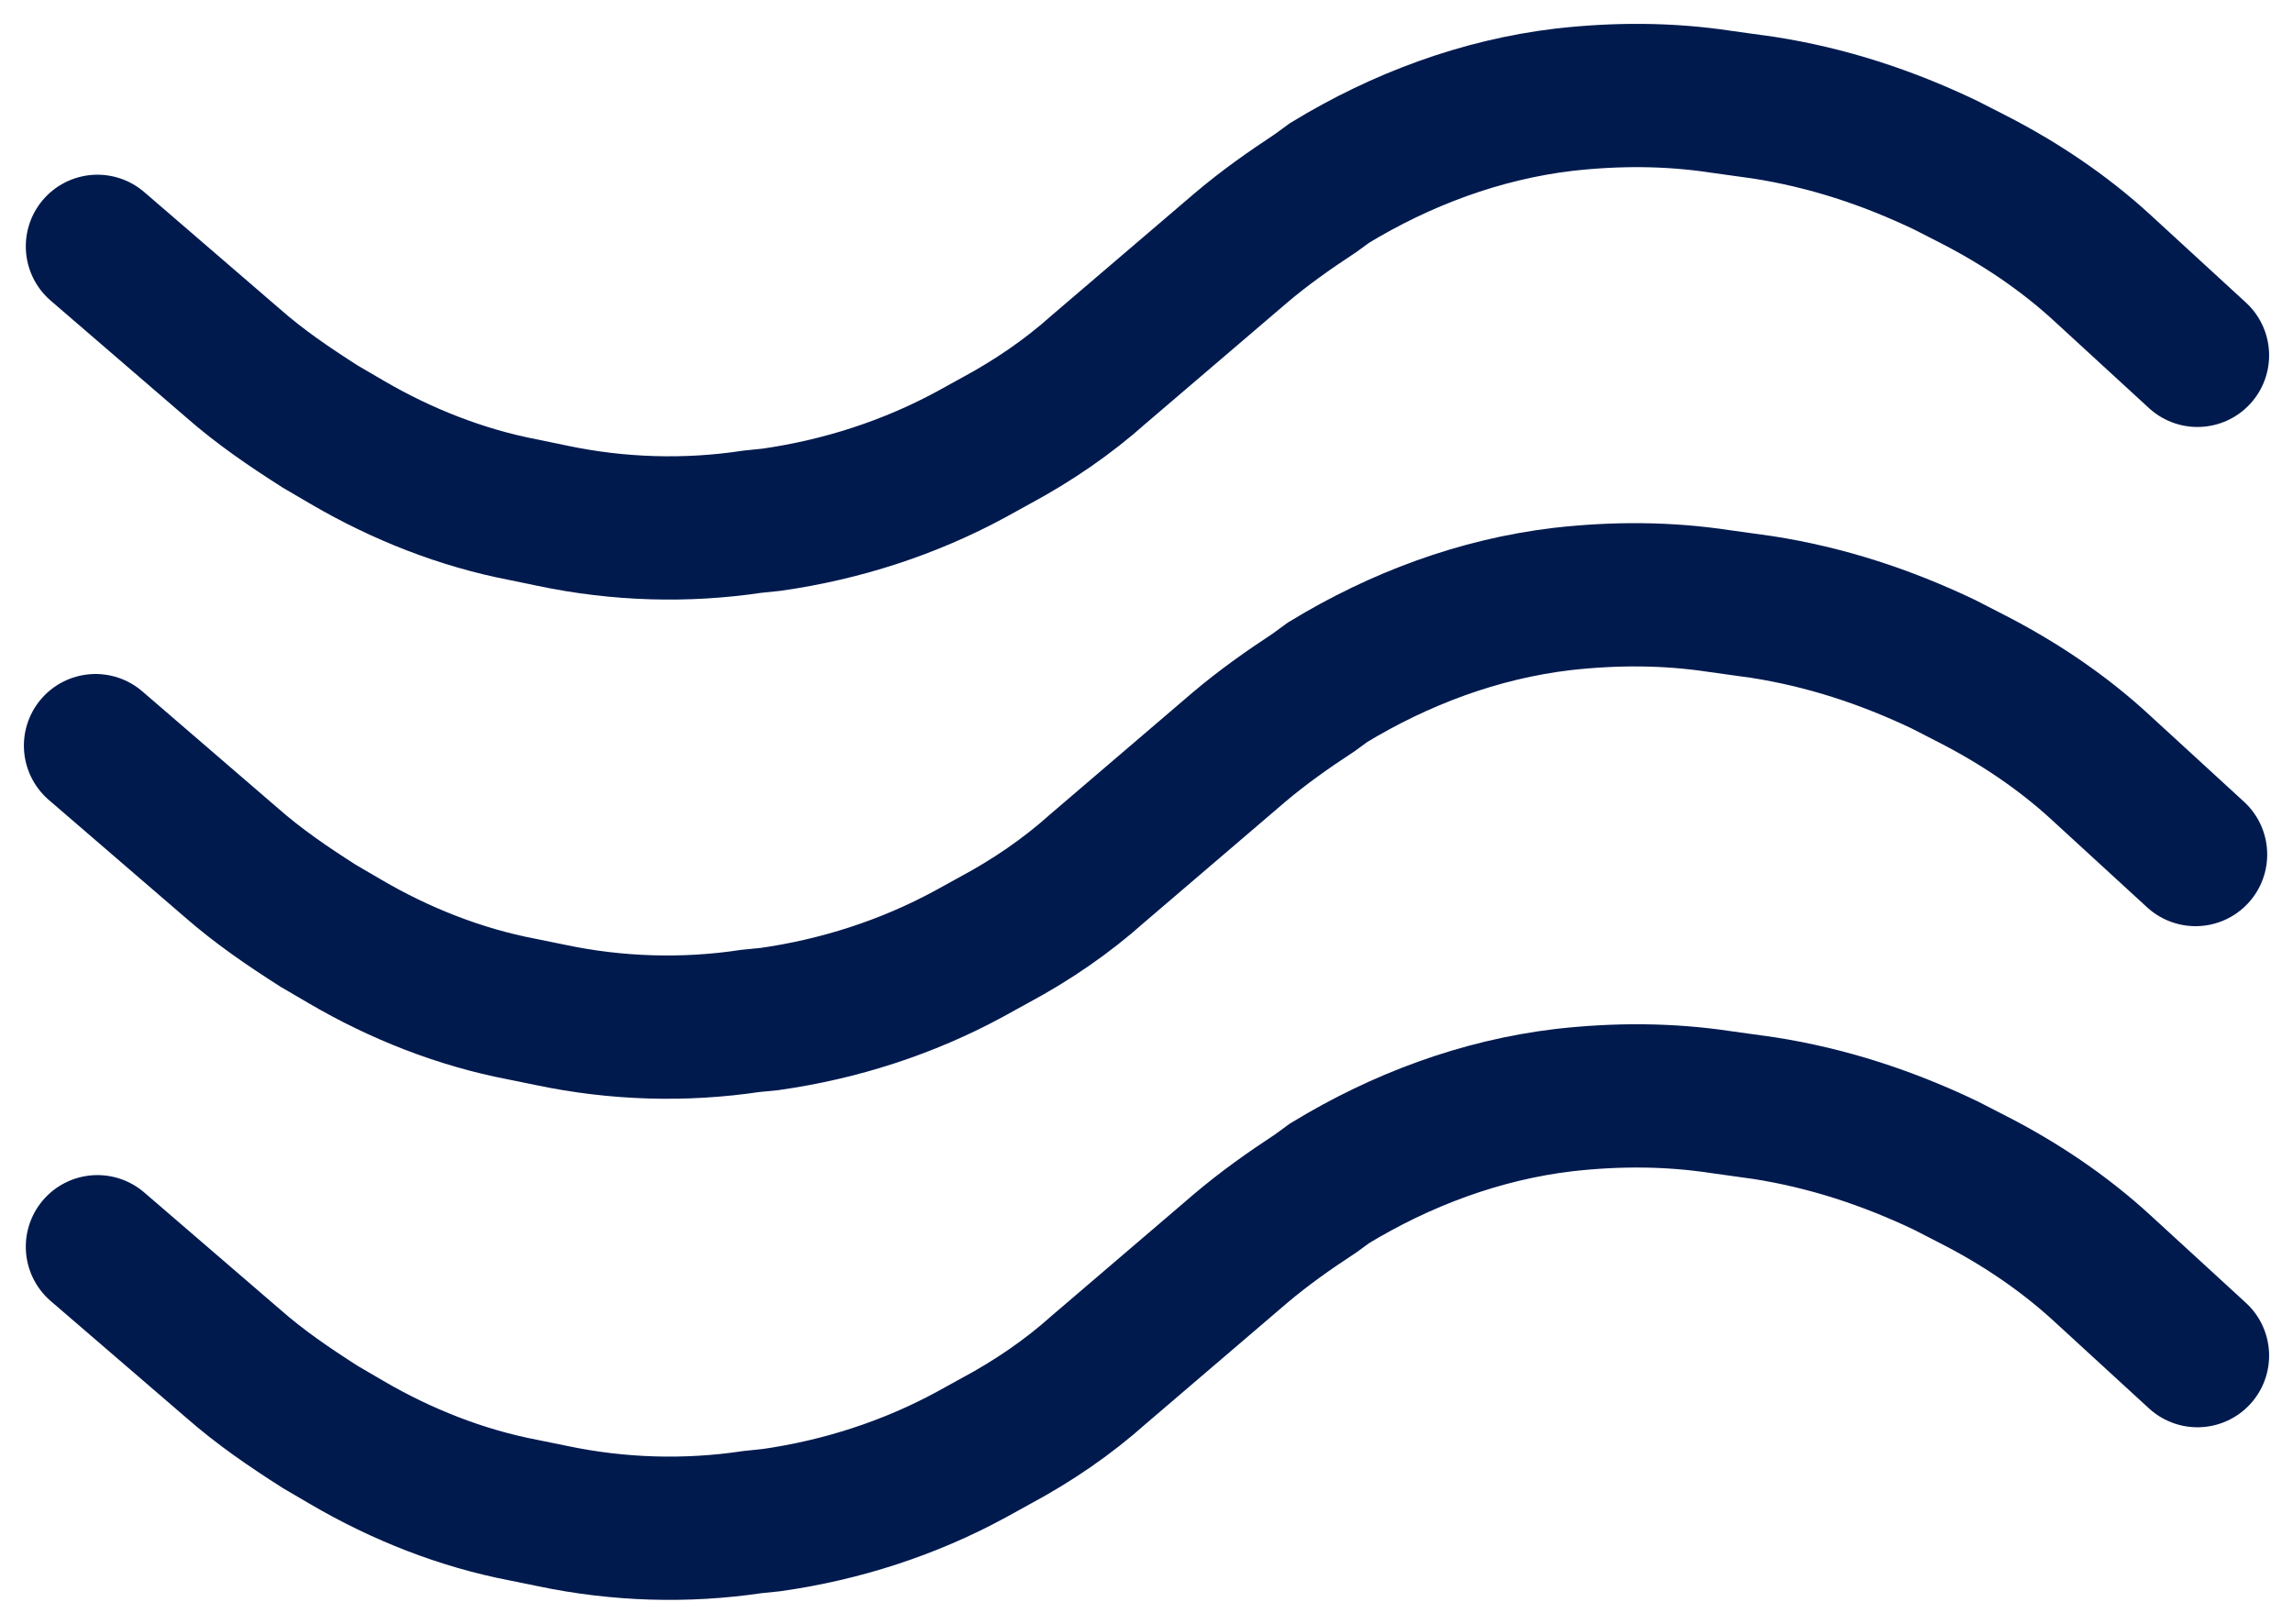
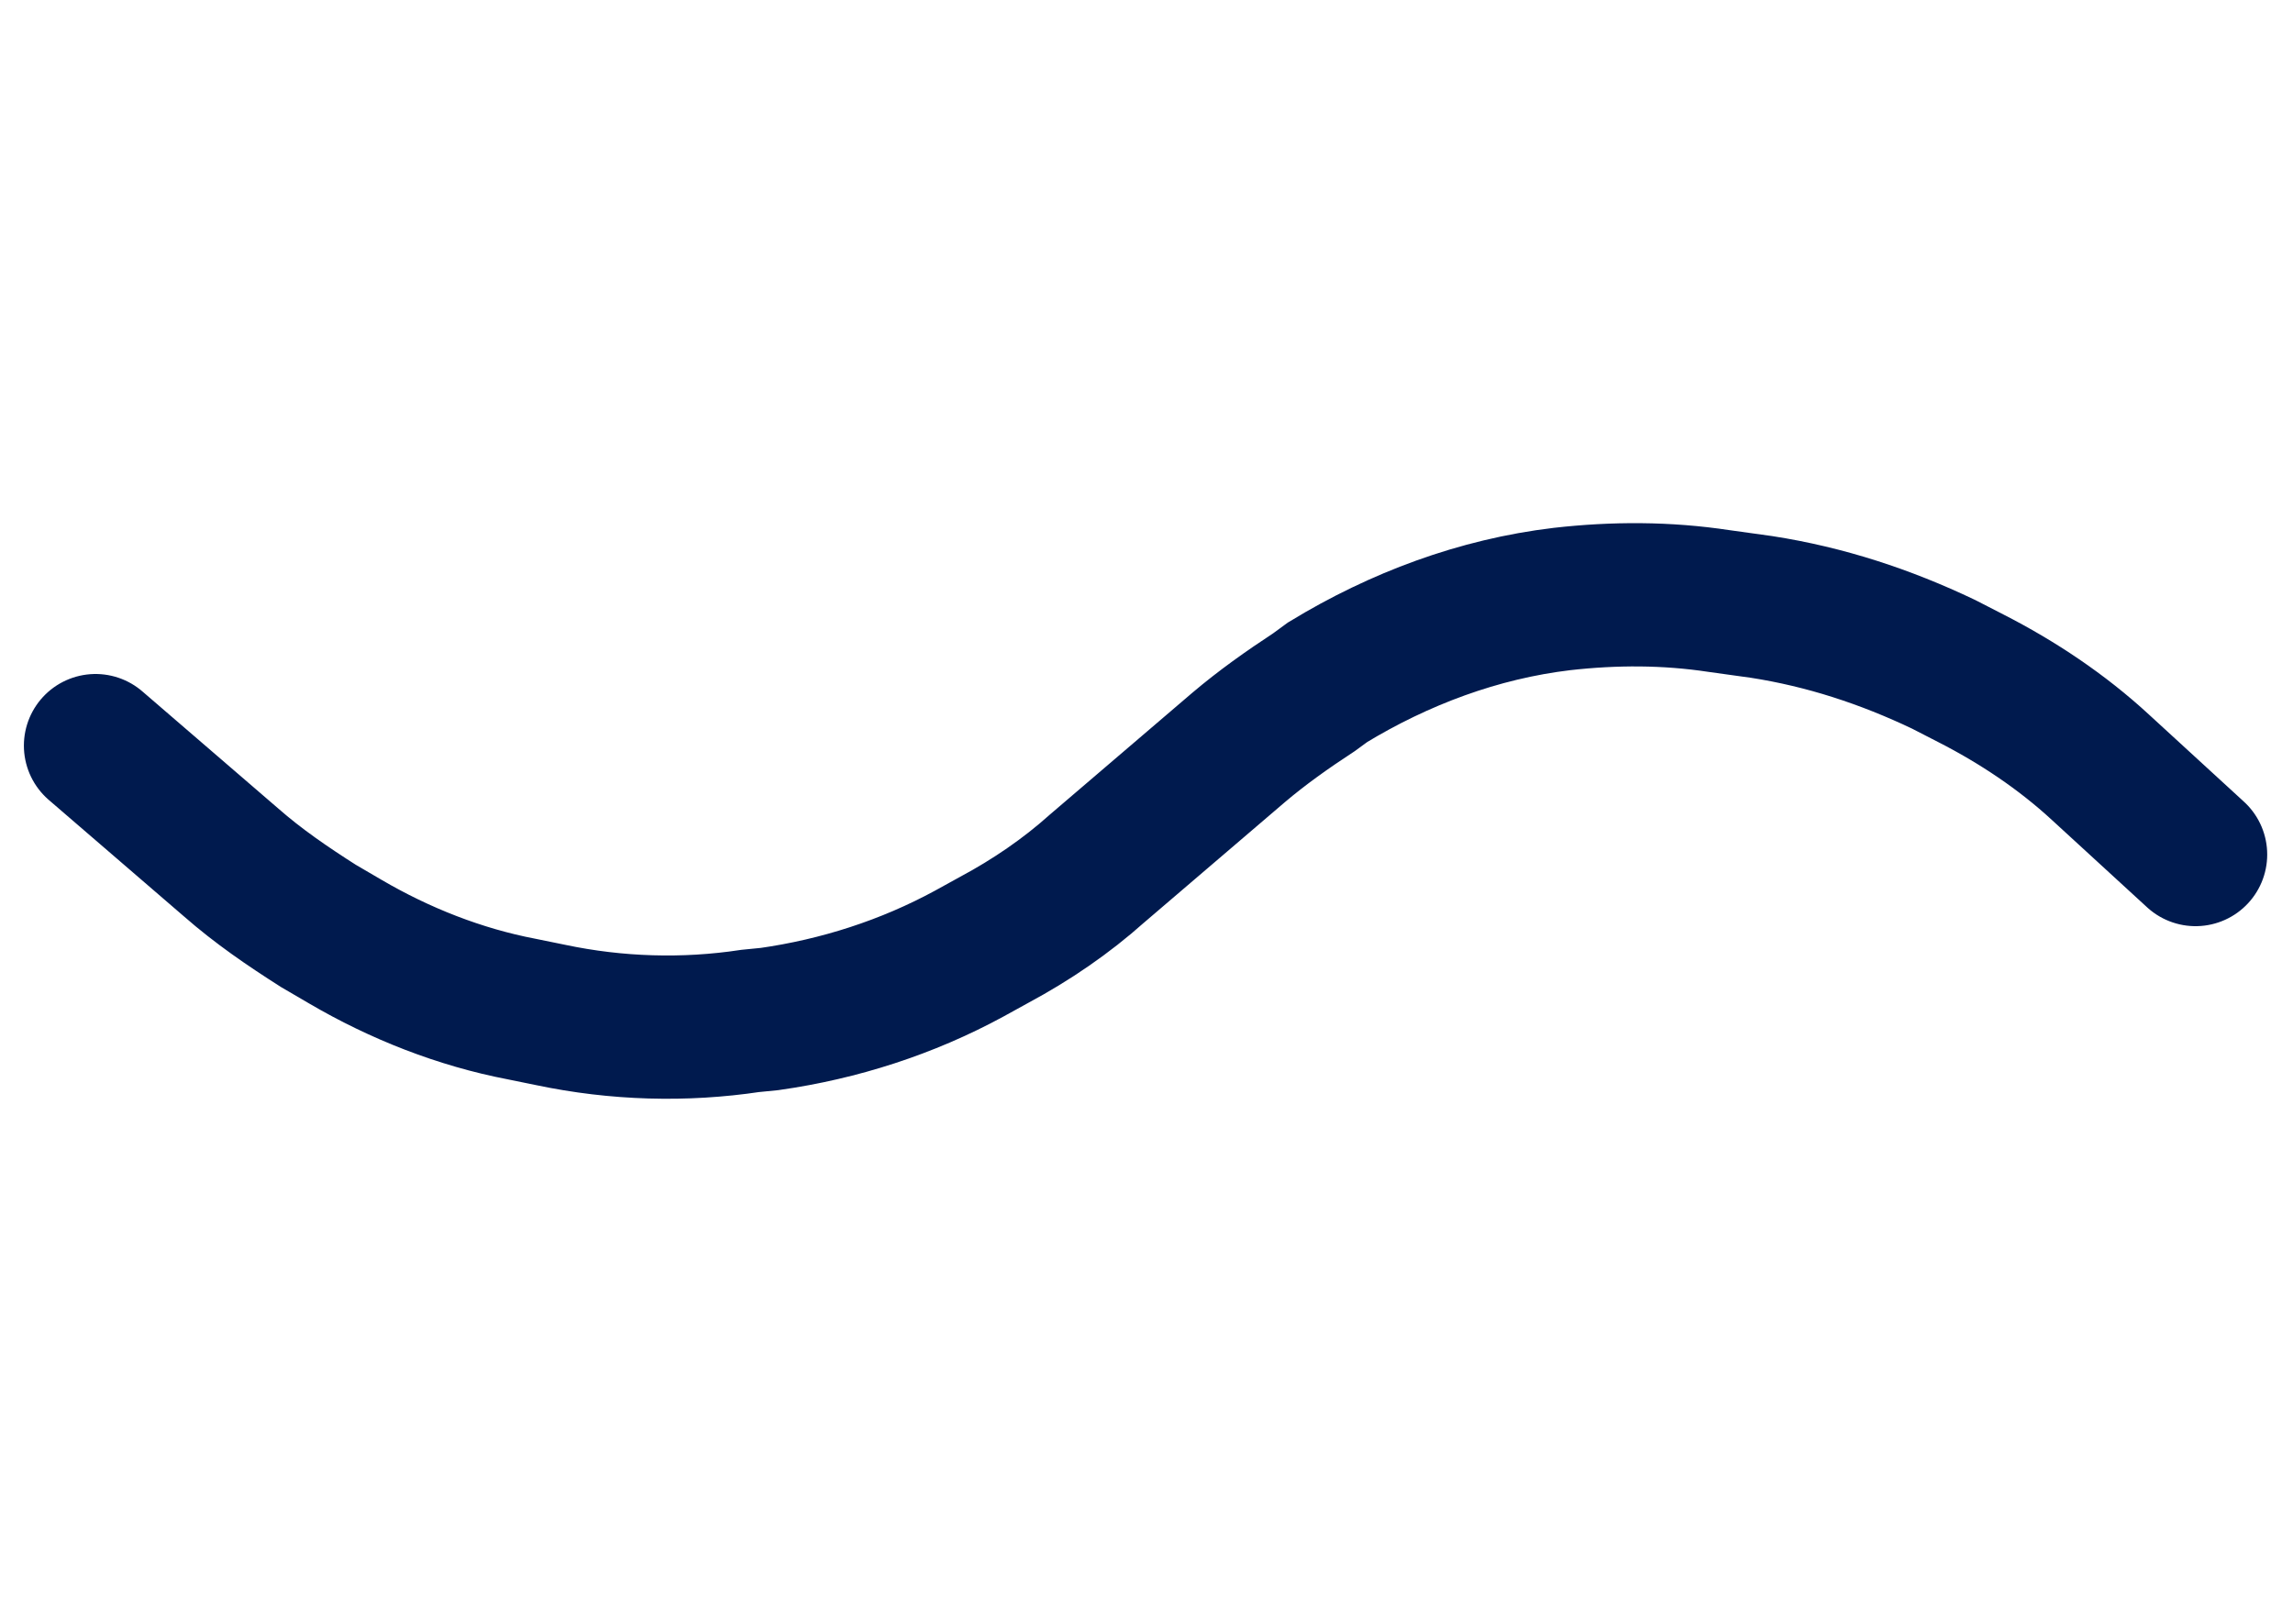
<svg xmlns="http://www.w3.org/2000/svg" width="24" height="17" viewBox="0 0 24 17" fill="none">
-   <path d="M1.02 2.579L2.44 3.803C2.723 4.052 3.028 4.259 3.352 4.466L3.636 4.632C4.204 4.964 4.832 5.213 5.481 5.337L5.785 5.4C6.475 5.545 7.184 5.566 7.874 5.462L8.076 5.441C8.806 5.337 9.516 5.109 10.165 4.757L10.428 4.612C10.814 4.404 11.179 4.155 11.503 3.865L12.983 2.6C13.227 2.392 13.49 2.206 13.774 2.019L13.916 1.915C14.666 1.459 15.498 1.148 16.369 1.044C16.917 0.982 17.465 0.982 18.012 1.065L18.458 1.127C19.127 1.231 19.756 1.438 20.364 1.729L20.648 1.874C21.135 2.123 21.601 2.434 22.006 2.807L23 3.72" stroke="#001A4E" stroke-width="1.5" stroke-miterlimit="10" stroke-linecap="round" />
  <path d="M1 7.806L2.419 9.029C2.703 9.278 3.007 9.486 3.332 9.693L3.616 9.859C4.183 10.191 4.812 10.44 5.461 10.564L5.765 10.626C6.454 10.771 7.164 10.792 7.854 10.688L8.056 10.668C8.786 10.564 9.496 10.336 10.145 9.983L10.408 9.838C10.794 9.631 11.159 9.382 11.483 9.092L12.963 7.826C13.207 7.619 13.47 7.432 13.754 7.246L13.896 7.142C14.646 6.686 15.477 6.375 16.349 6.271C16.897 6.209 17.444 6.209 17.992 6.292L18.438 6.354C19.107 6.458 19.736 6.665 20.344 6.955L20.628 7.101C21.114 7.349 21.581 7.66 21.986 8.034L22.98 8.946" stroke="#001A4E" stroke-width="1.5" stroke-miterlimit="10" stroke-linecap="round" />
-   <path d="M1.02 13.052L2.44 14.275C2.723 14.524 3.028 14.732 3.352 14.939L3.636 15.105C4.204 15.437 4.832 15.686 5.481 15.81L5.785 15.872C6.475 16.017 7.184 16.038 7.874 15.935L8.076 15.914C8.806 15.81 9.516 15.582 10.165 15.229L10.428 15.084C10.814 14.877 11.179 14.628 11.503 14.338L12.983 13.072C13.227 12.865 13.49 12.678 13.774 12.492L13.916 12.388C14.666 11.932 15.498 11.621 16.369 11.517C16.917 11.455 17.465 11.455 18.012 11.538L18.458 11.6C19.127 11.704 19.756 11.911 20.364 12.201L20.648 12.347C21.135 12.595 21.601 12.907 22.006 13.28L23 14.192" stroke="#001A4E" stroke-width="1.5" stroke-miterlimit="10" stroke-linecap="round" />
</svg>